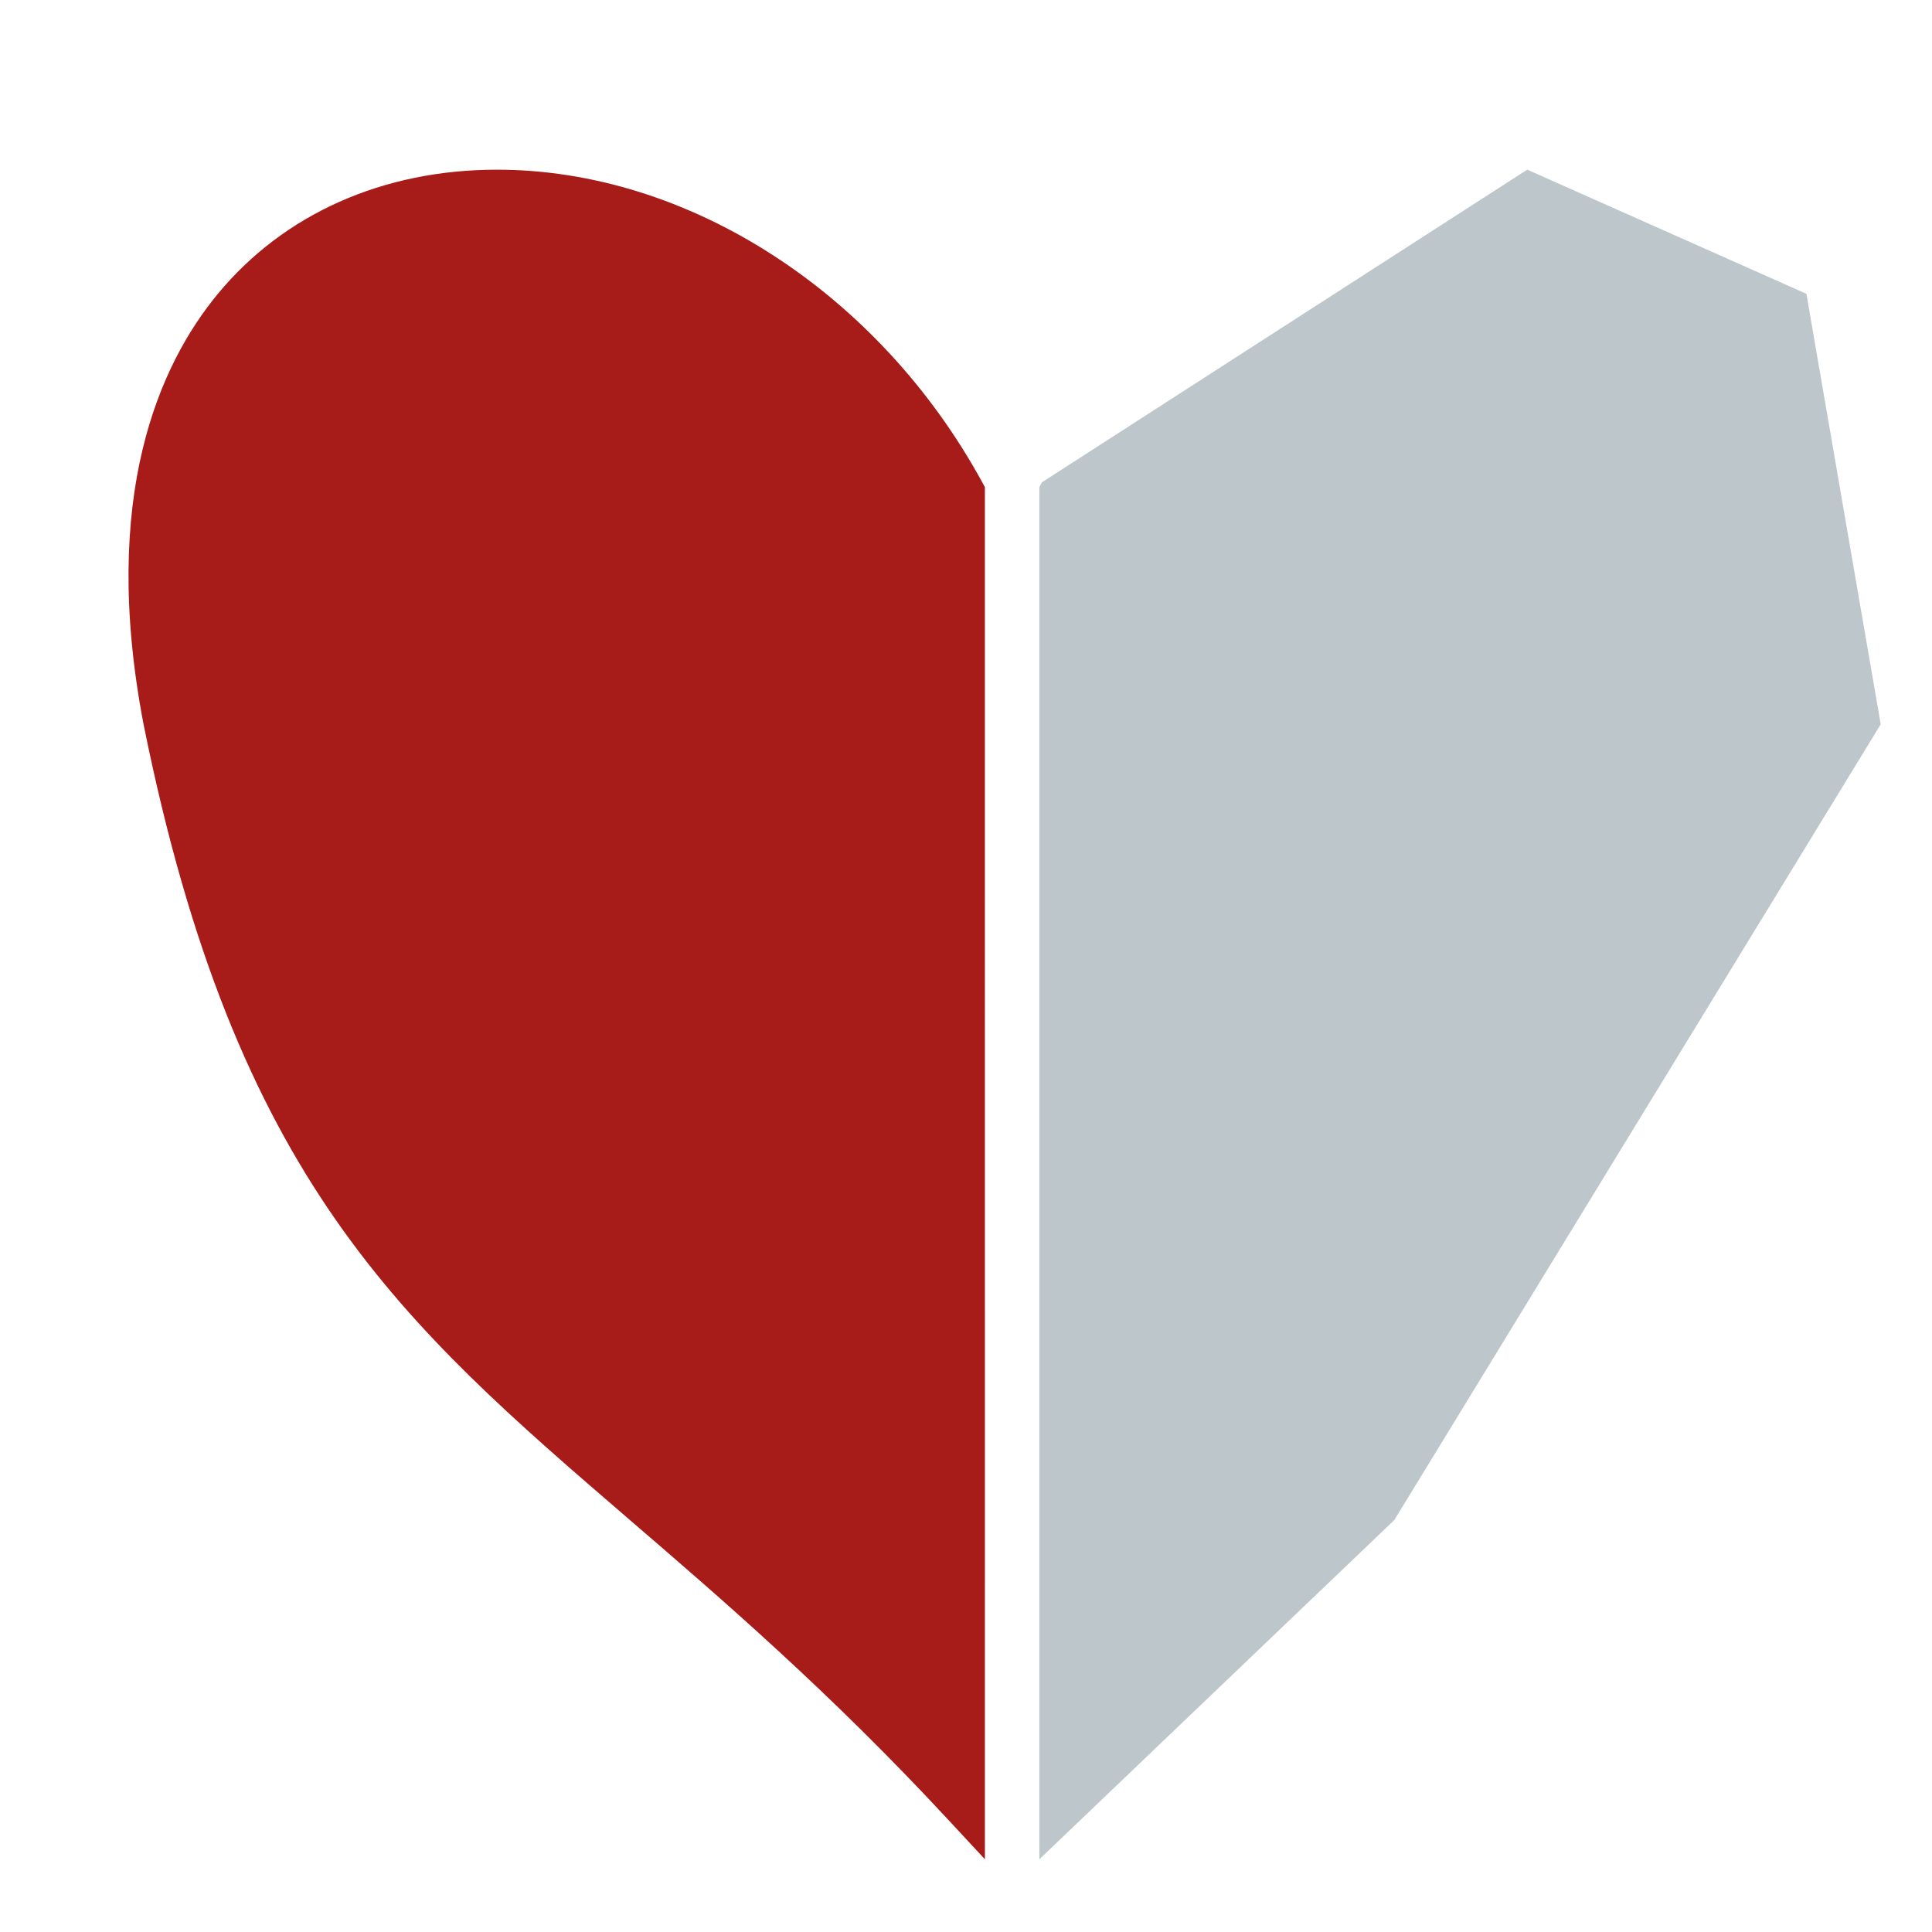
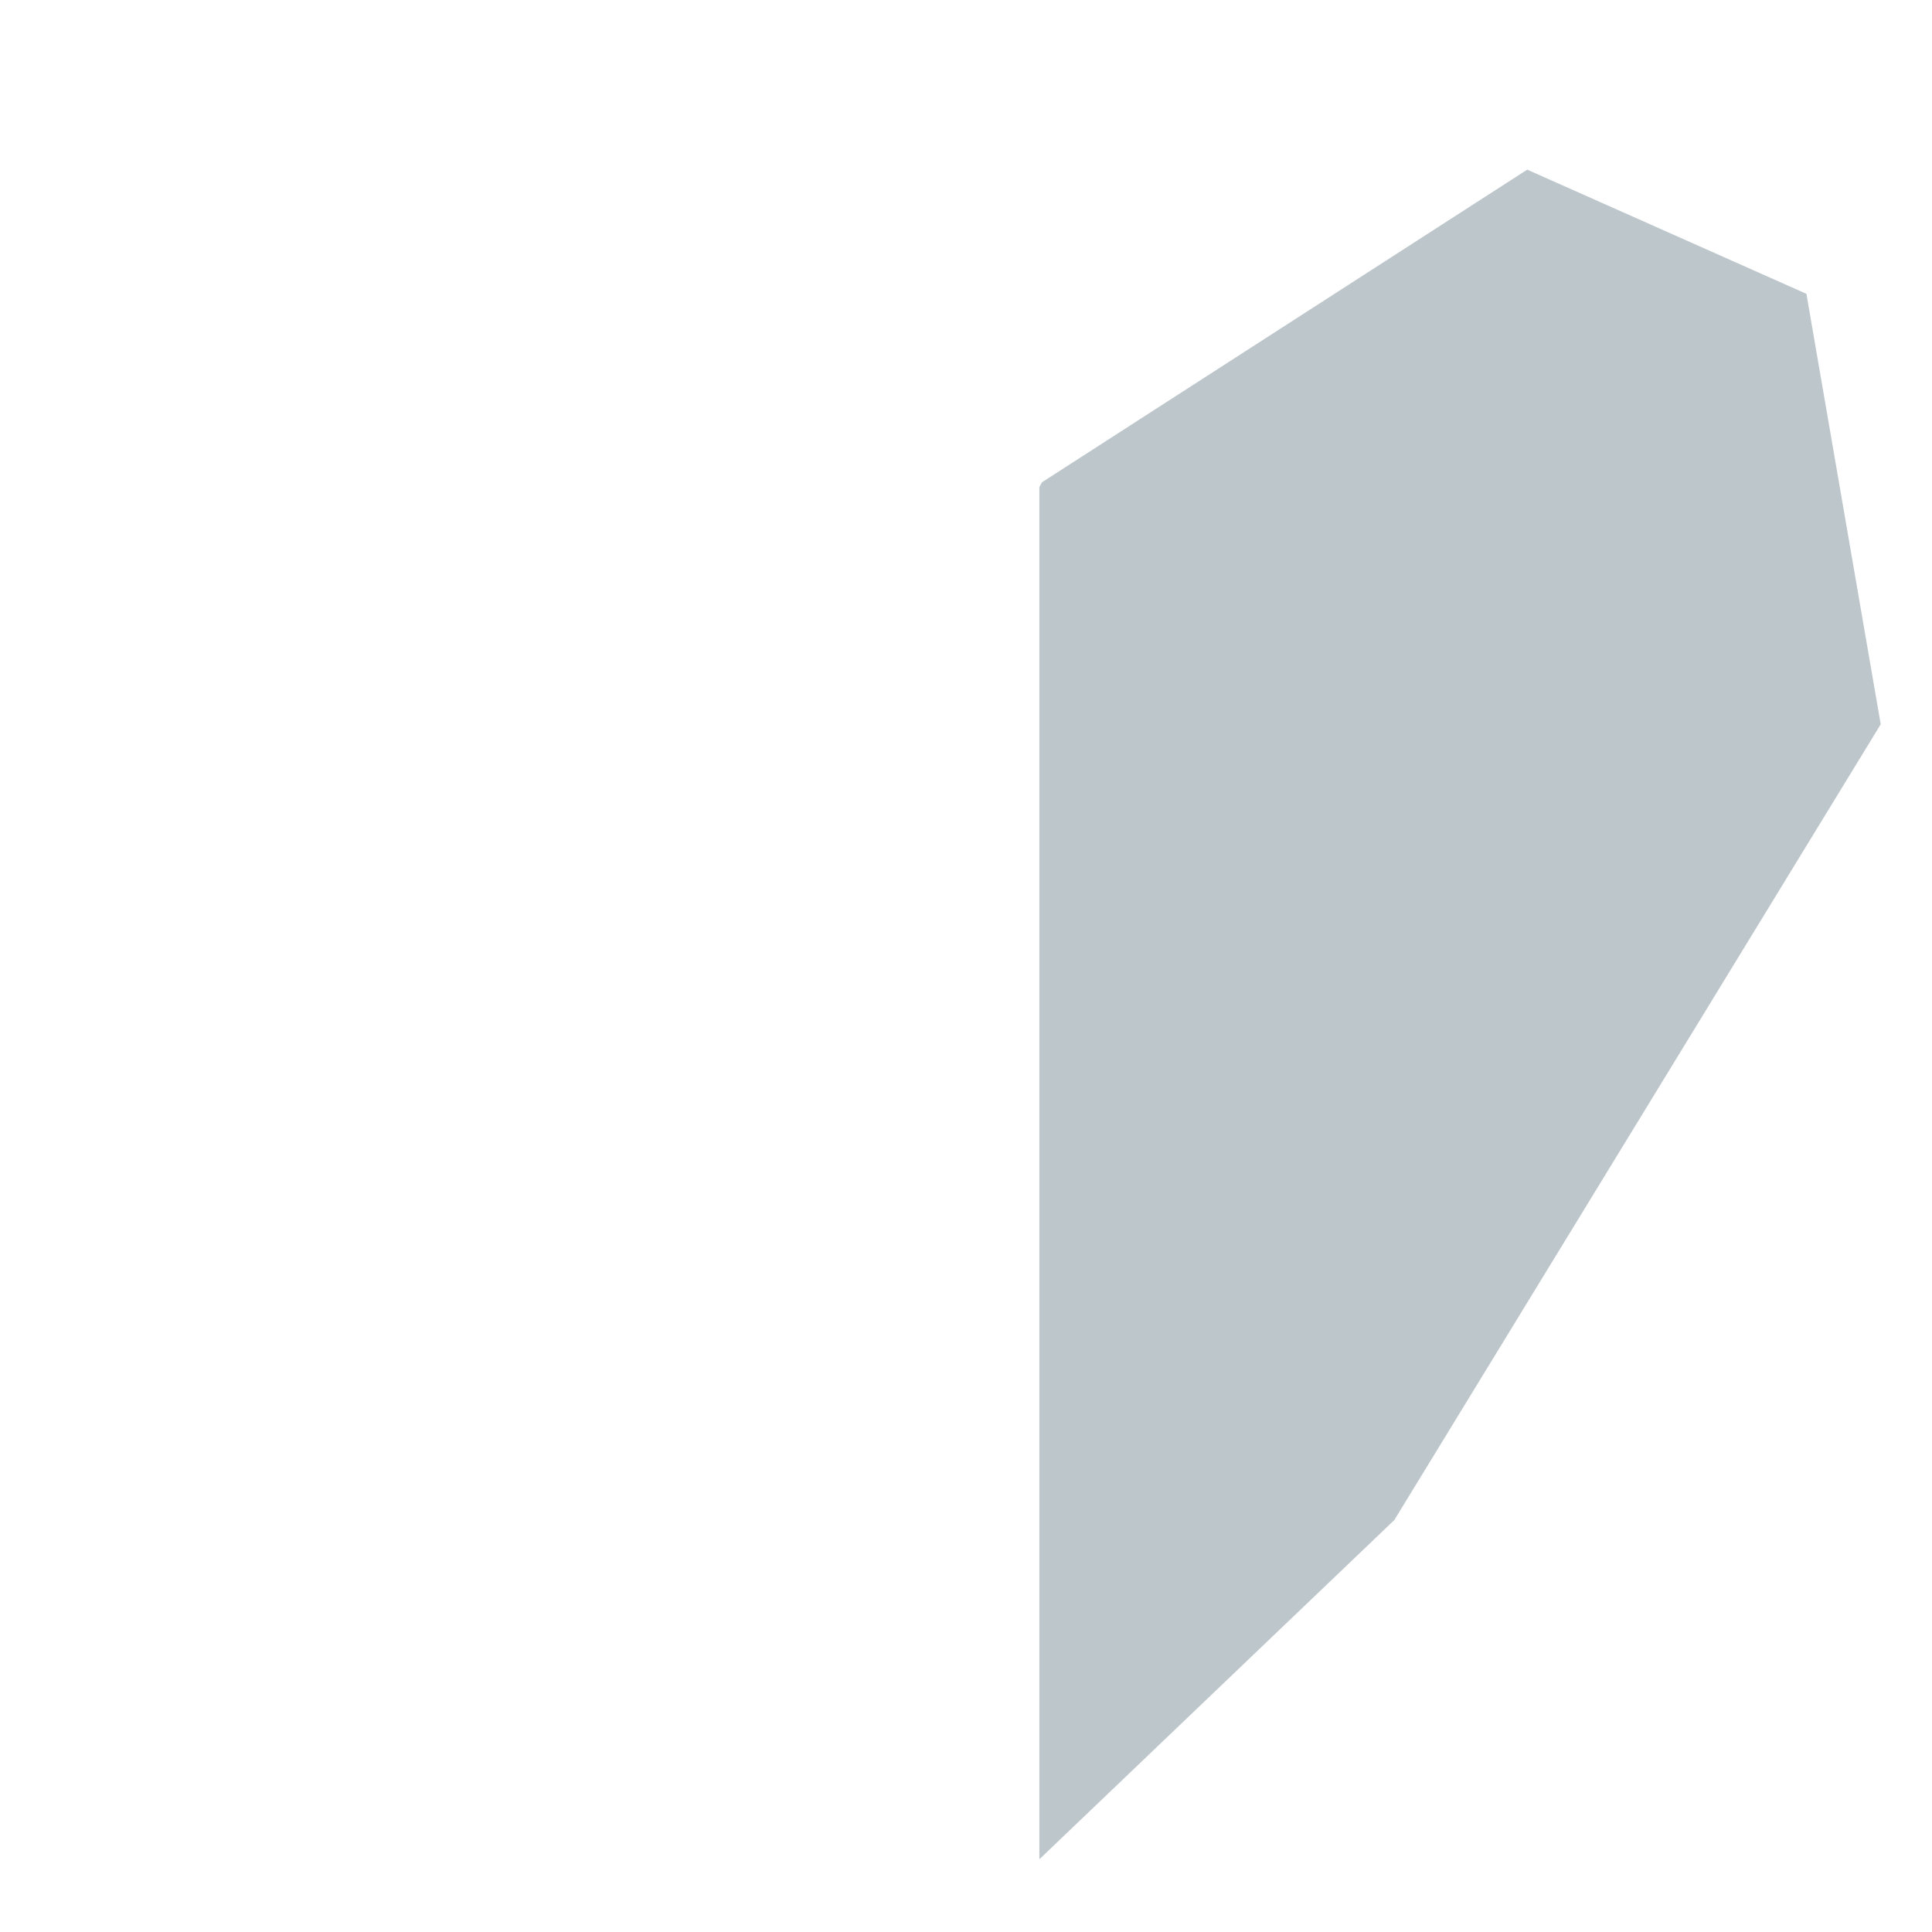
<svg xmlns="http://www.w3.org/2000/svg" version="1.1" id="Ebene_1" x="0px" y="0px" width="150px" height="150px" viewBox="0 0 150 150" enable-background="new 0 0 150 150" xml:space="preserve">
  <g>
    <g>
-       <path fill="#a71b19" d="M76.468,144.354l-2.883-3.107c-9.146-9.857-17.397-16.965-24.677-23.23    c-17.78-15.312-30.626-26.373-37.761-61.78c-3.401-17.744,1.259-27.968,5.767-33.422c5.138-6.217,12.836-9.64,21.674-9.64    c14.829,0,29.617,9.528,37.676,24.273l0.203,0.373L76.468,144.354L76.468,144.354z" />
-     </g>
+       </g>
    <g>
      <path fill="#bdc6cb" d="M80.695,37.818l0.203-0.373l37.675-24.273l21.676,9.64l5.769,33.422l-37.763,61.78l-27.56,26.34V37.818z" />
    </g>
  </g>
</svg>